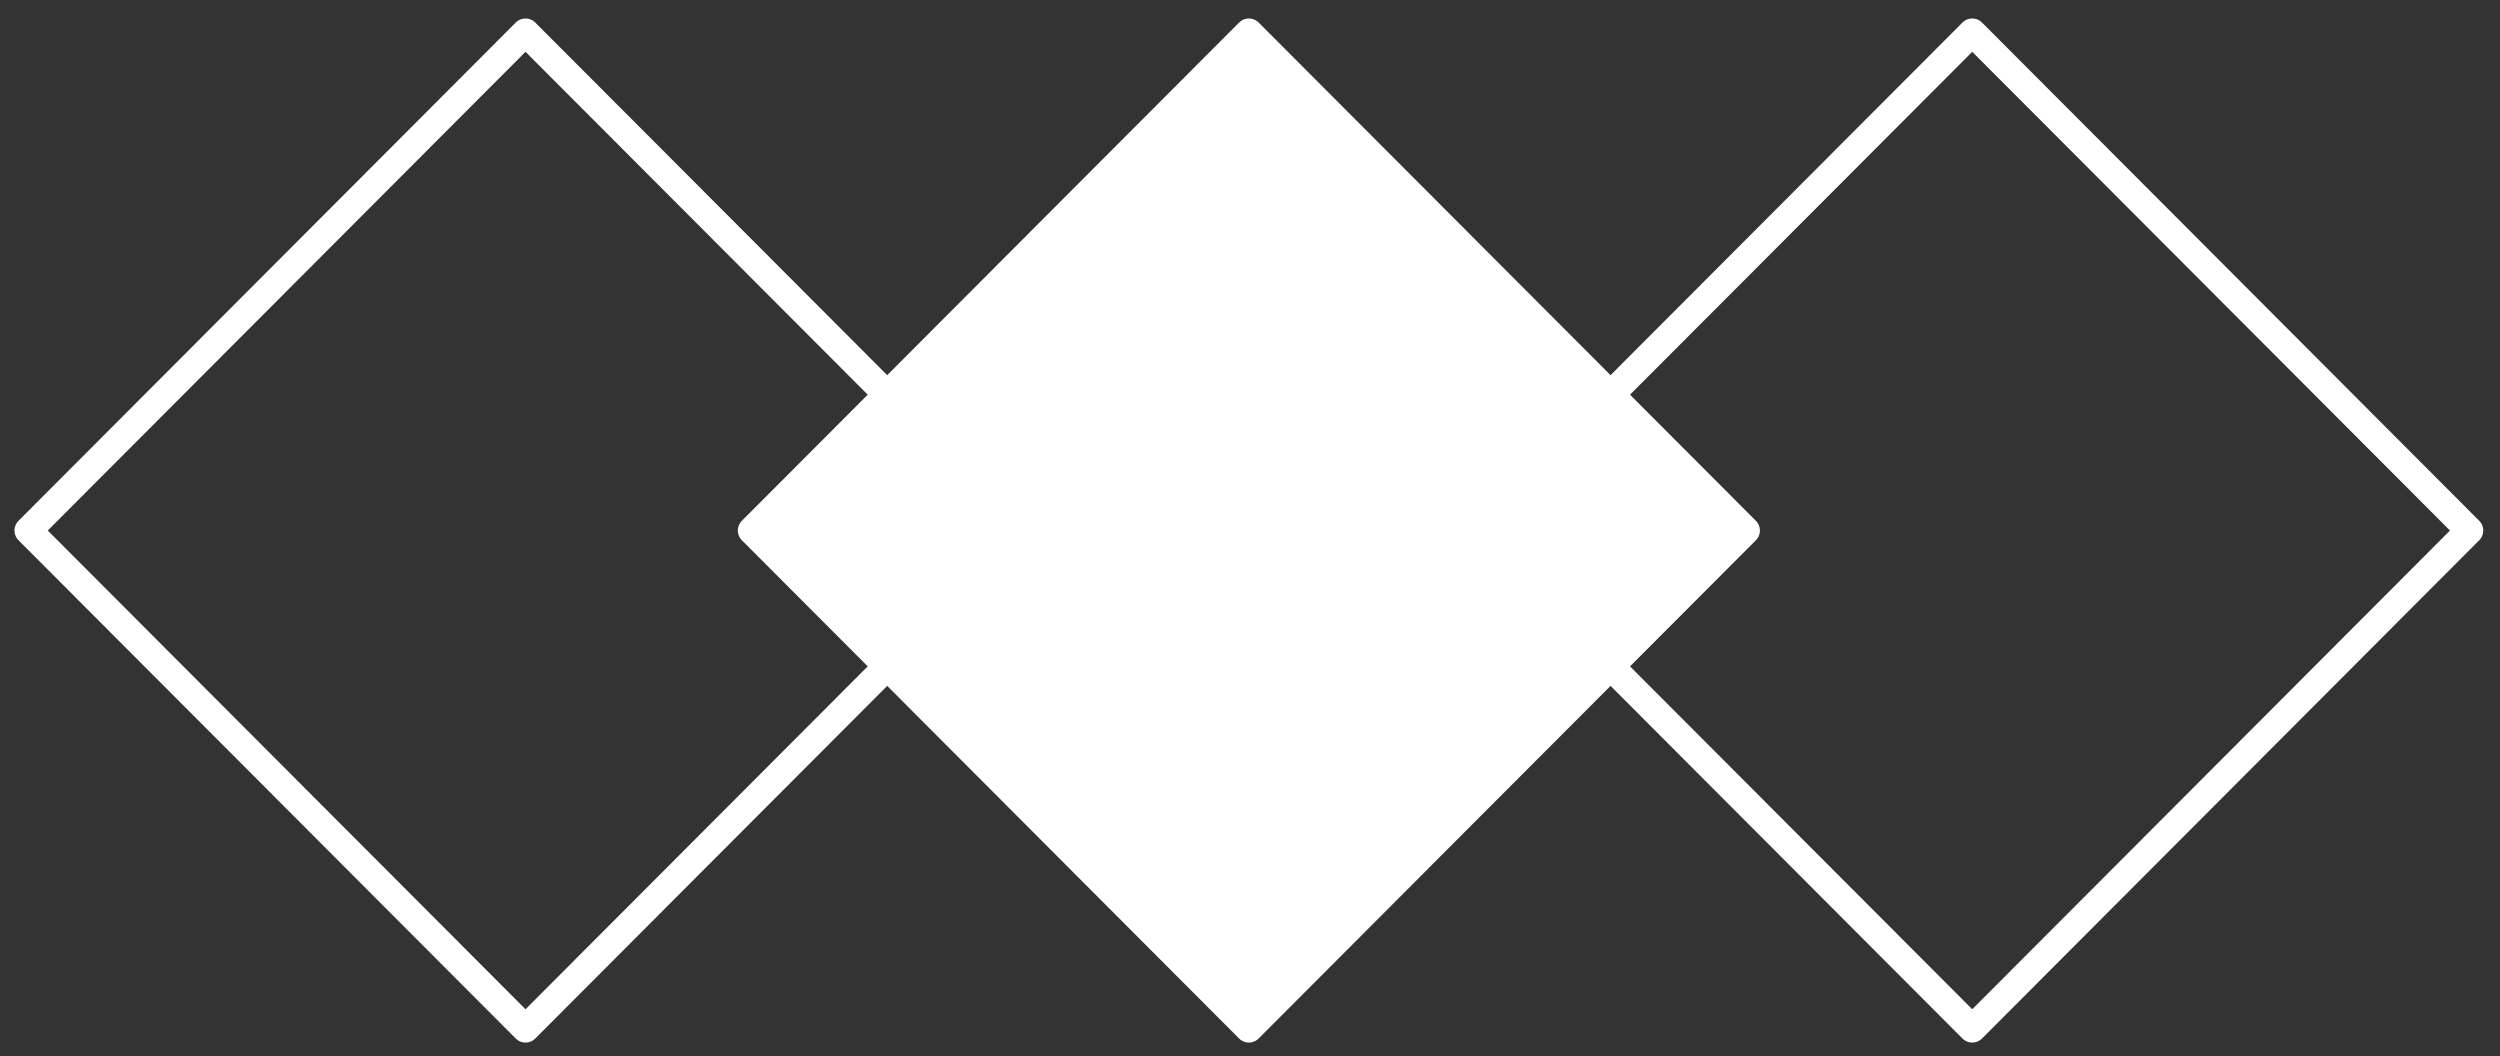
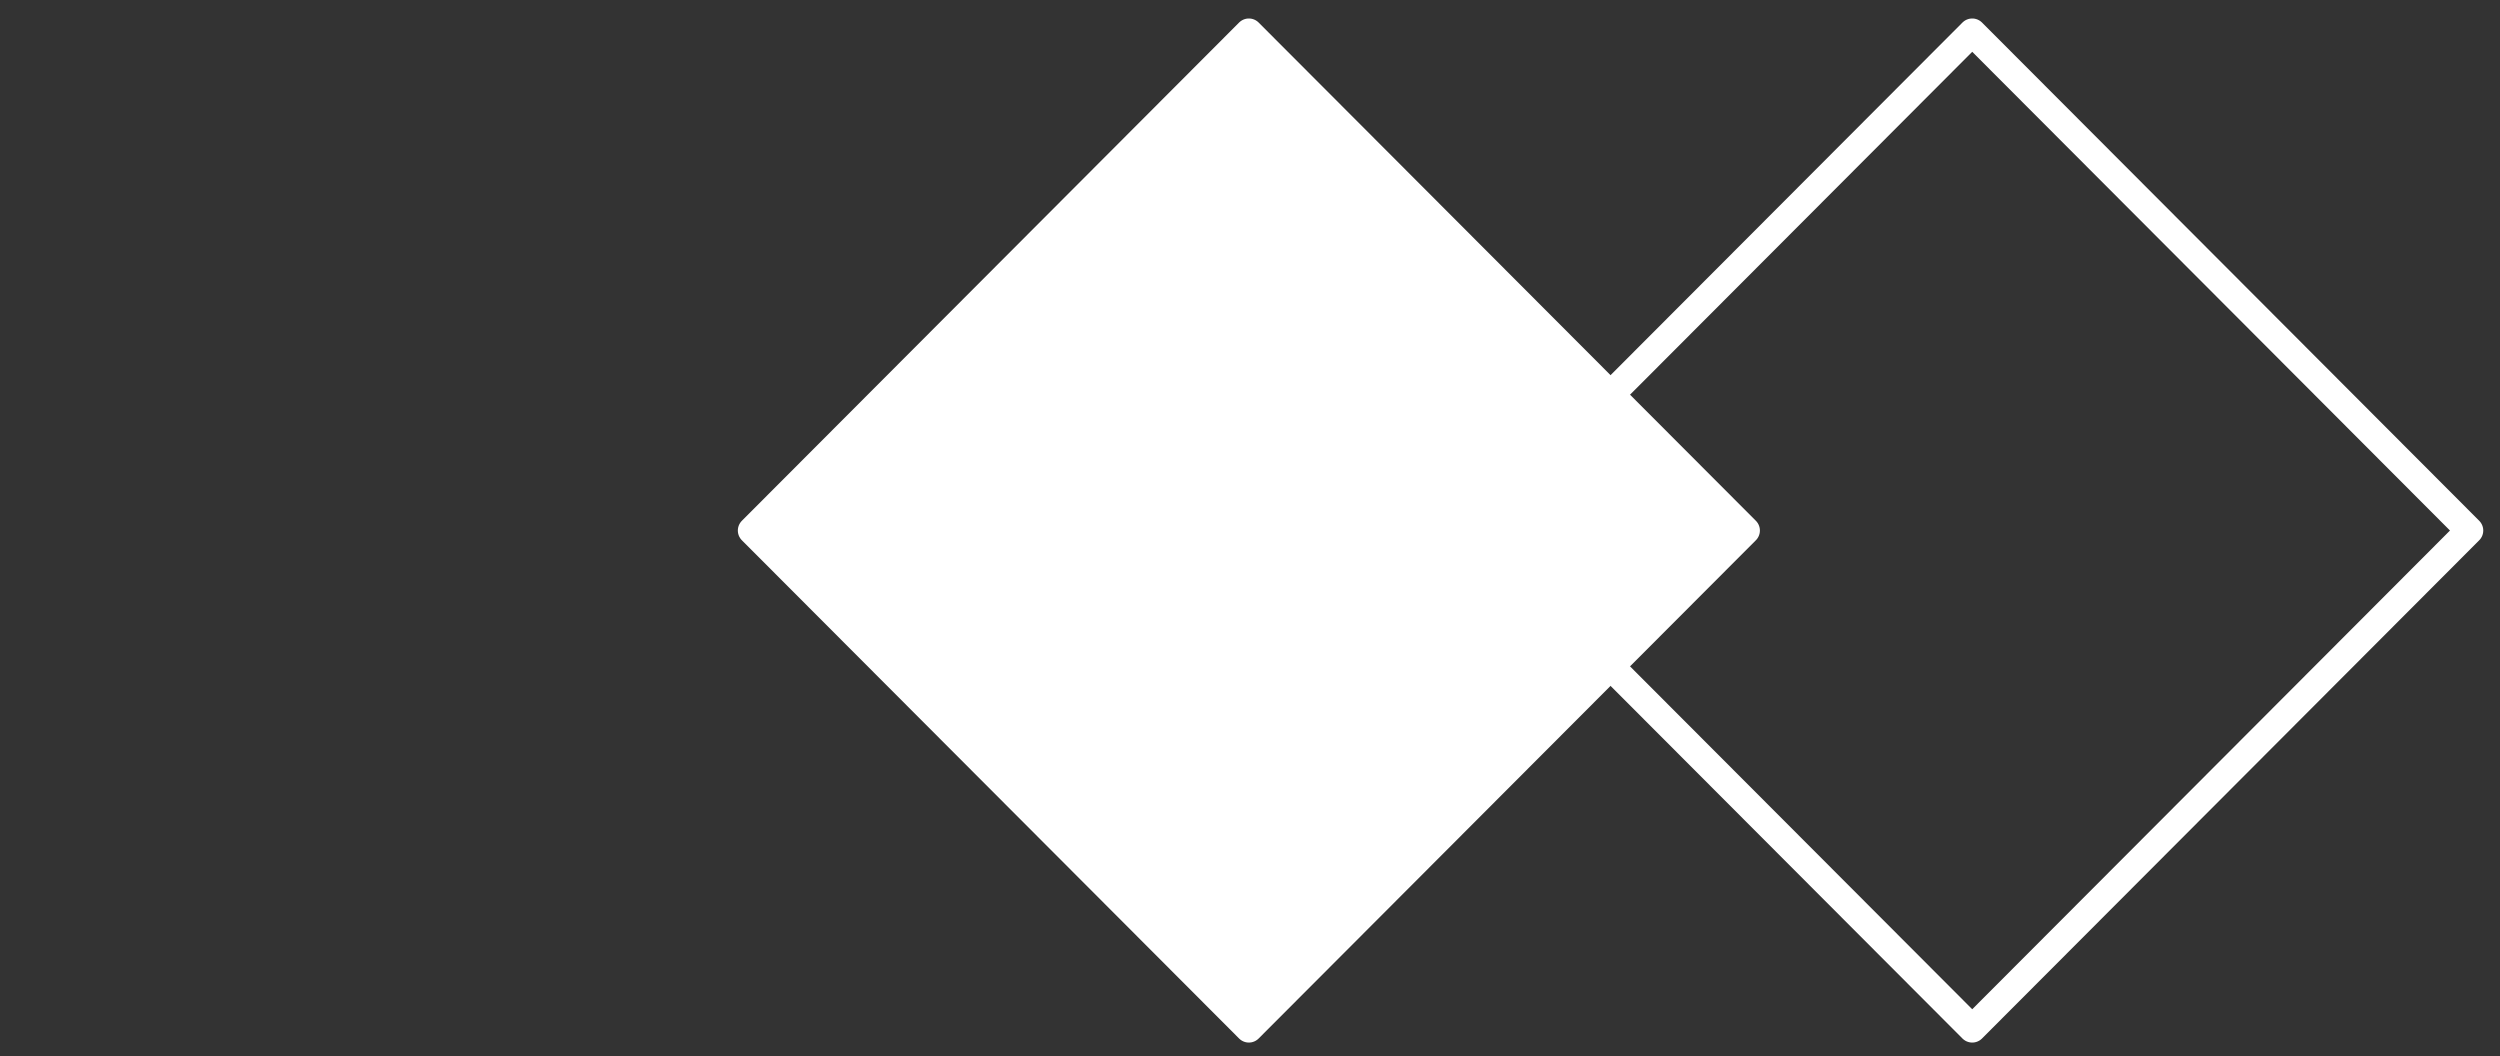
<svg xmlns="http://www.w3.org/2000/svg" fill="none" height="100%" overflow="visible" preserveAspectRatio="none" style="display: block;" viewBox="0 0 232 98" width="100%">
  <rect x="0" y="0" width="232" height="98" fill="#333333" stroke="none" />
  <g id="6333b8c6b4e26803f4c110ab_steps-icon1 1">
    <path d="M162.039 49.233L115.895 2.995L69.751 49.233L115.895 95.47L162.039 49.233Z" fill="white" id="Vector" stroke="white" stroke-linecap="round" stroke-linejoin="round" stroke-width="2.56" />
-     <path d="M94.912 49.233L48.768 2.996L2.624 49.233L48.768 95.47L94.912 49.233Z" id="Vector_2" stroke="white" stroke-linecap="round" stroke-linejoin="round" stroke-width="2.56" />
    <path d="M229.166 49.233L183.023 2.995L136.879 49.233L183.023 95.47L229.166 49.233Z" id="Vector_3" stroke="white" stroke-linecap="round" stroke-linejoin="round" stroke-width="2.56" />
  </g>
</svg>